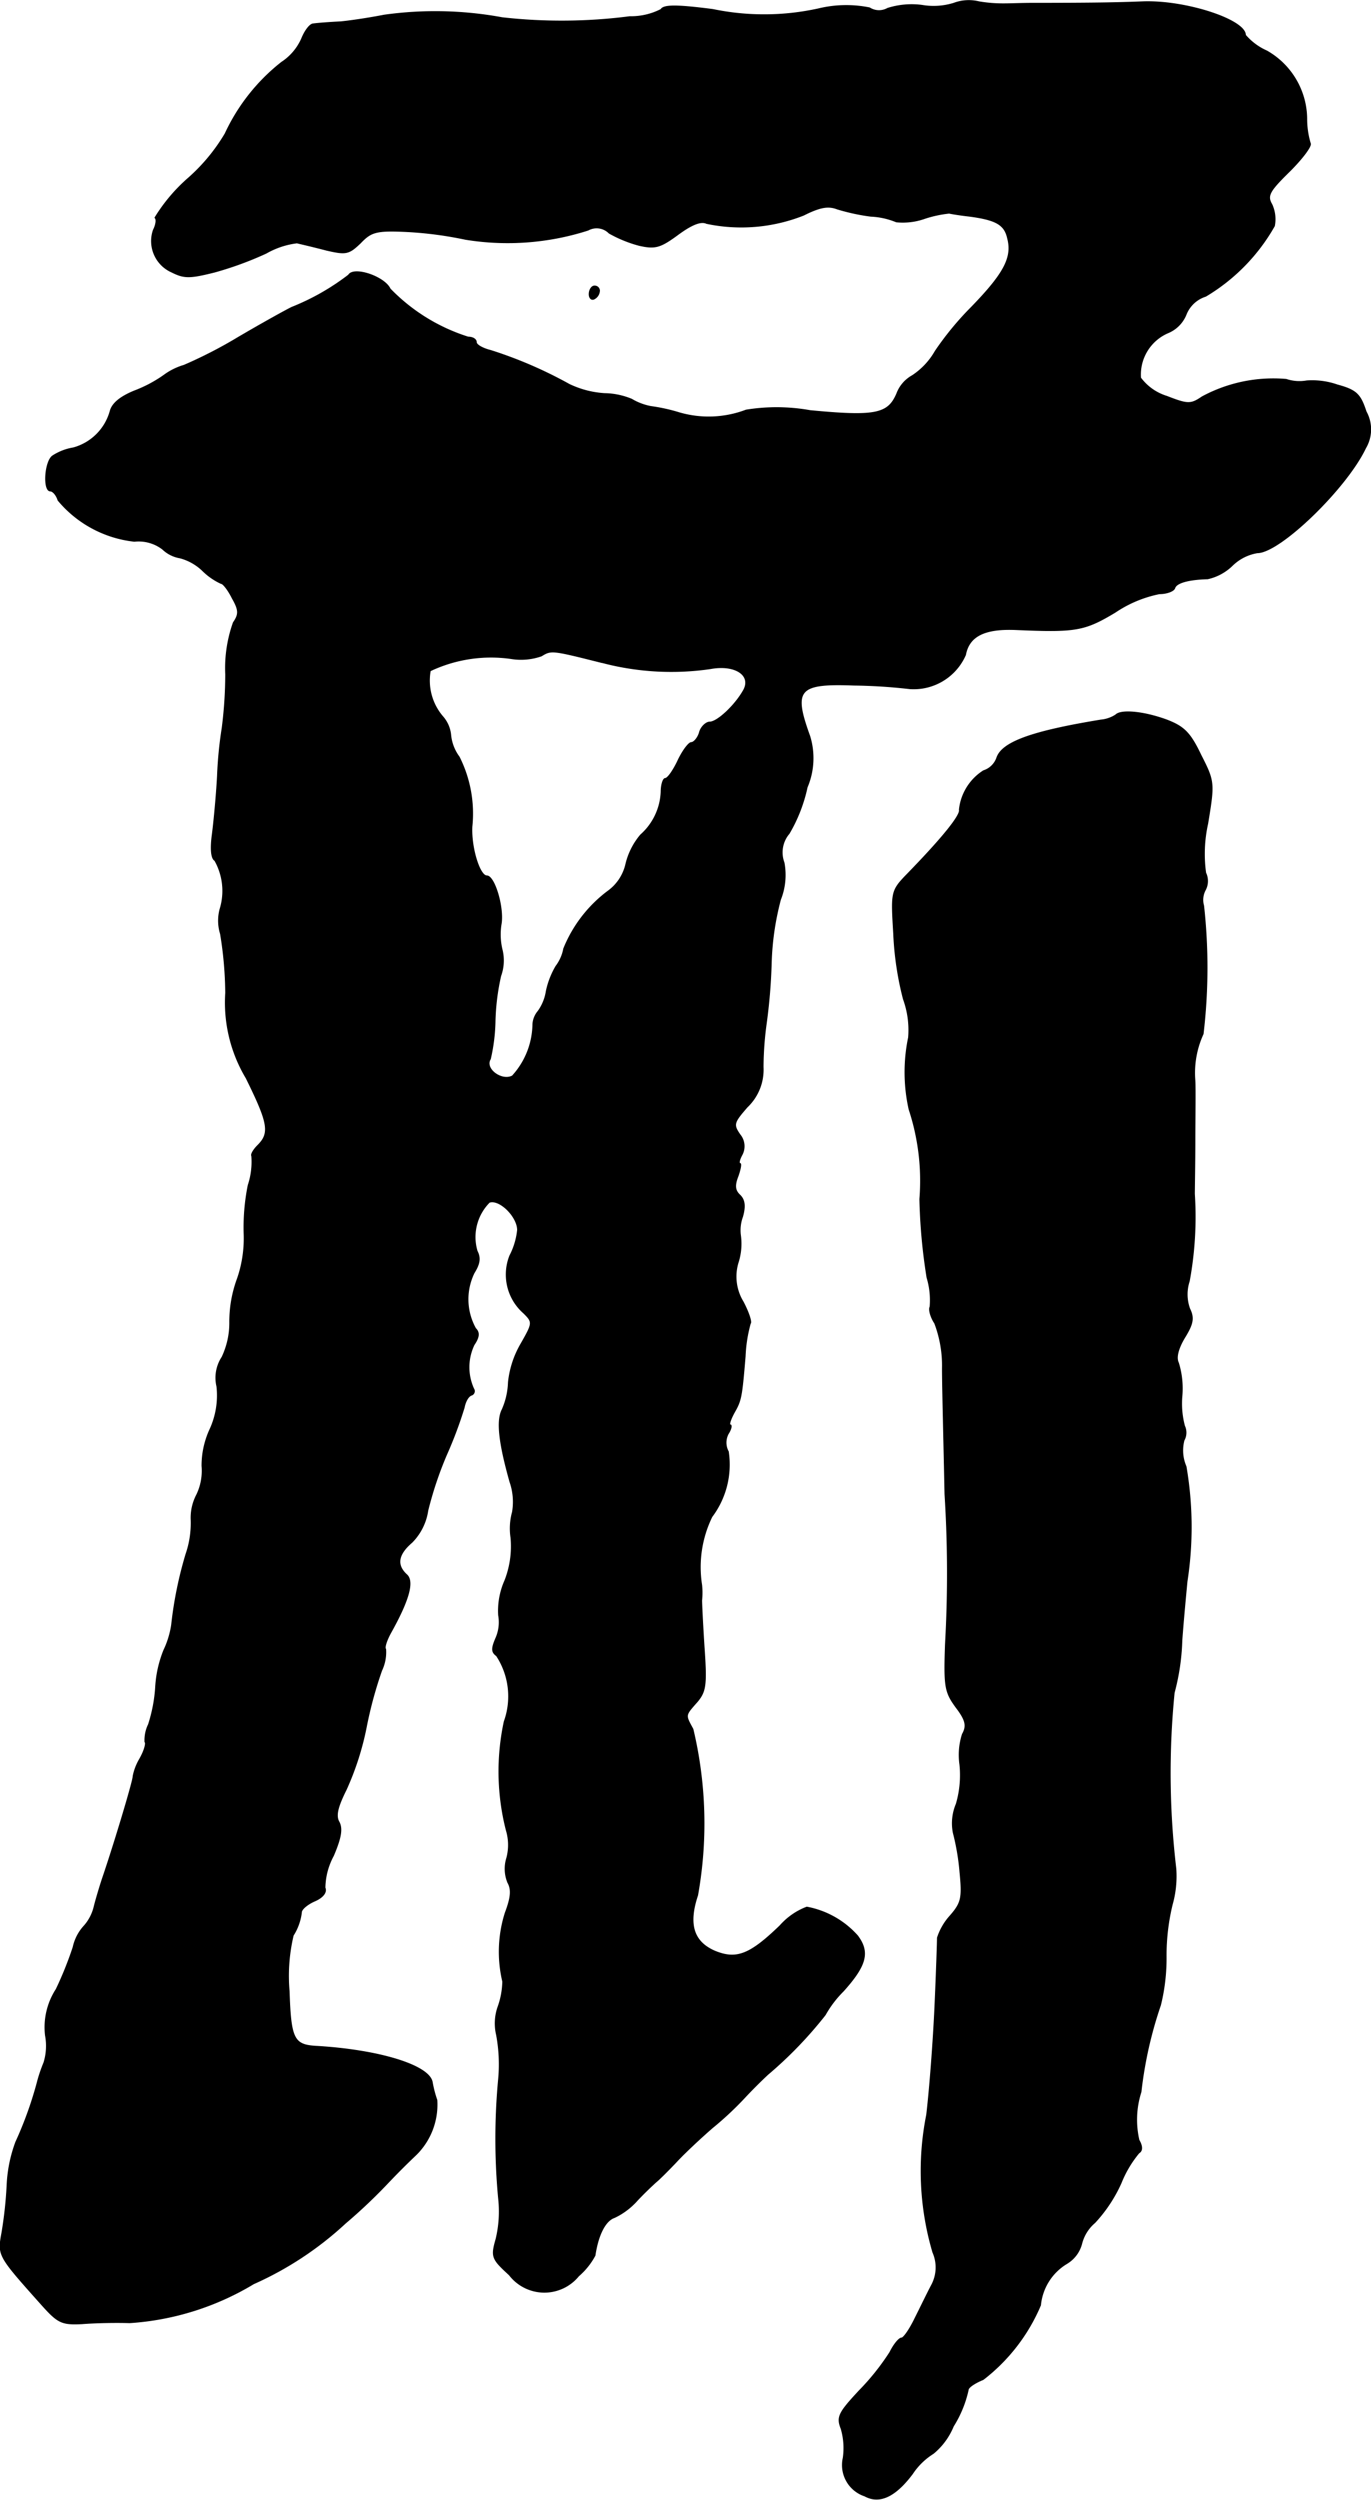
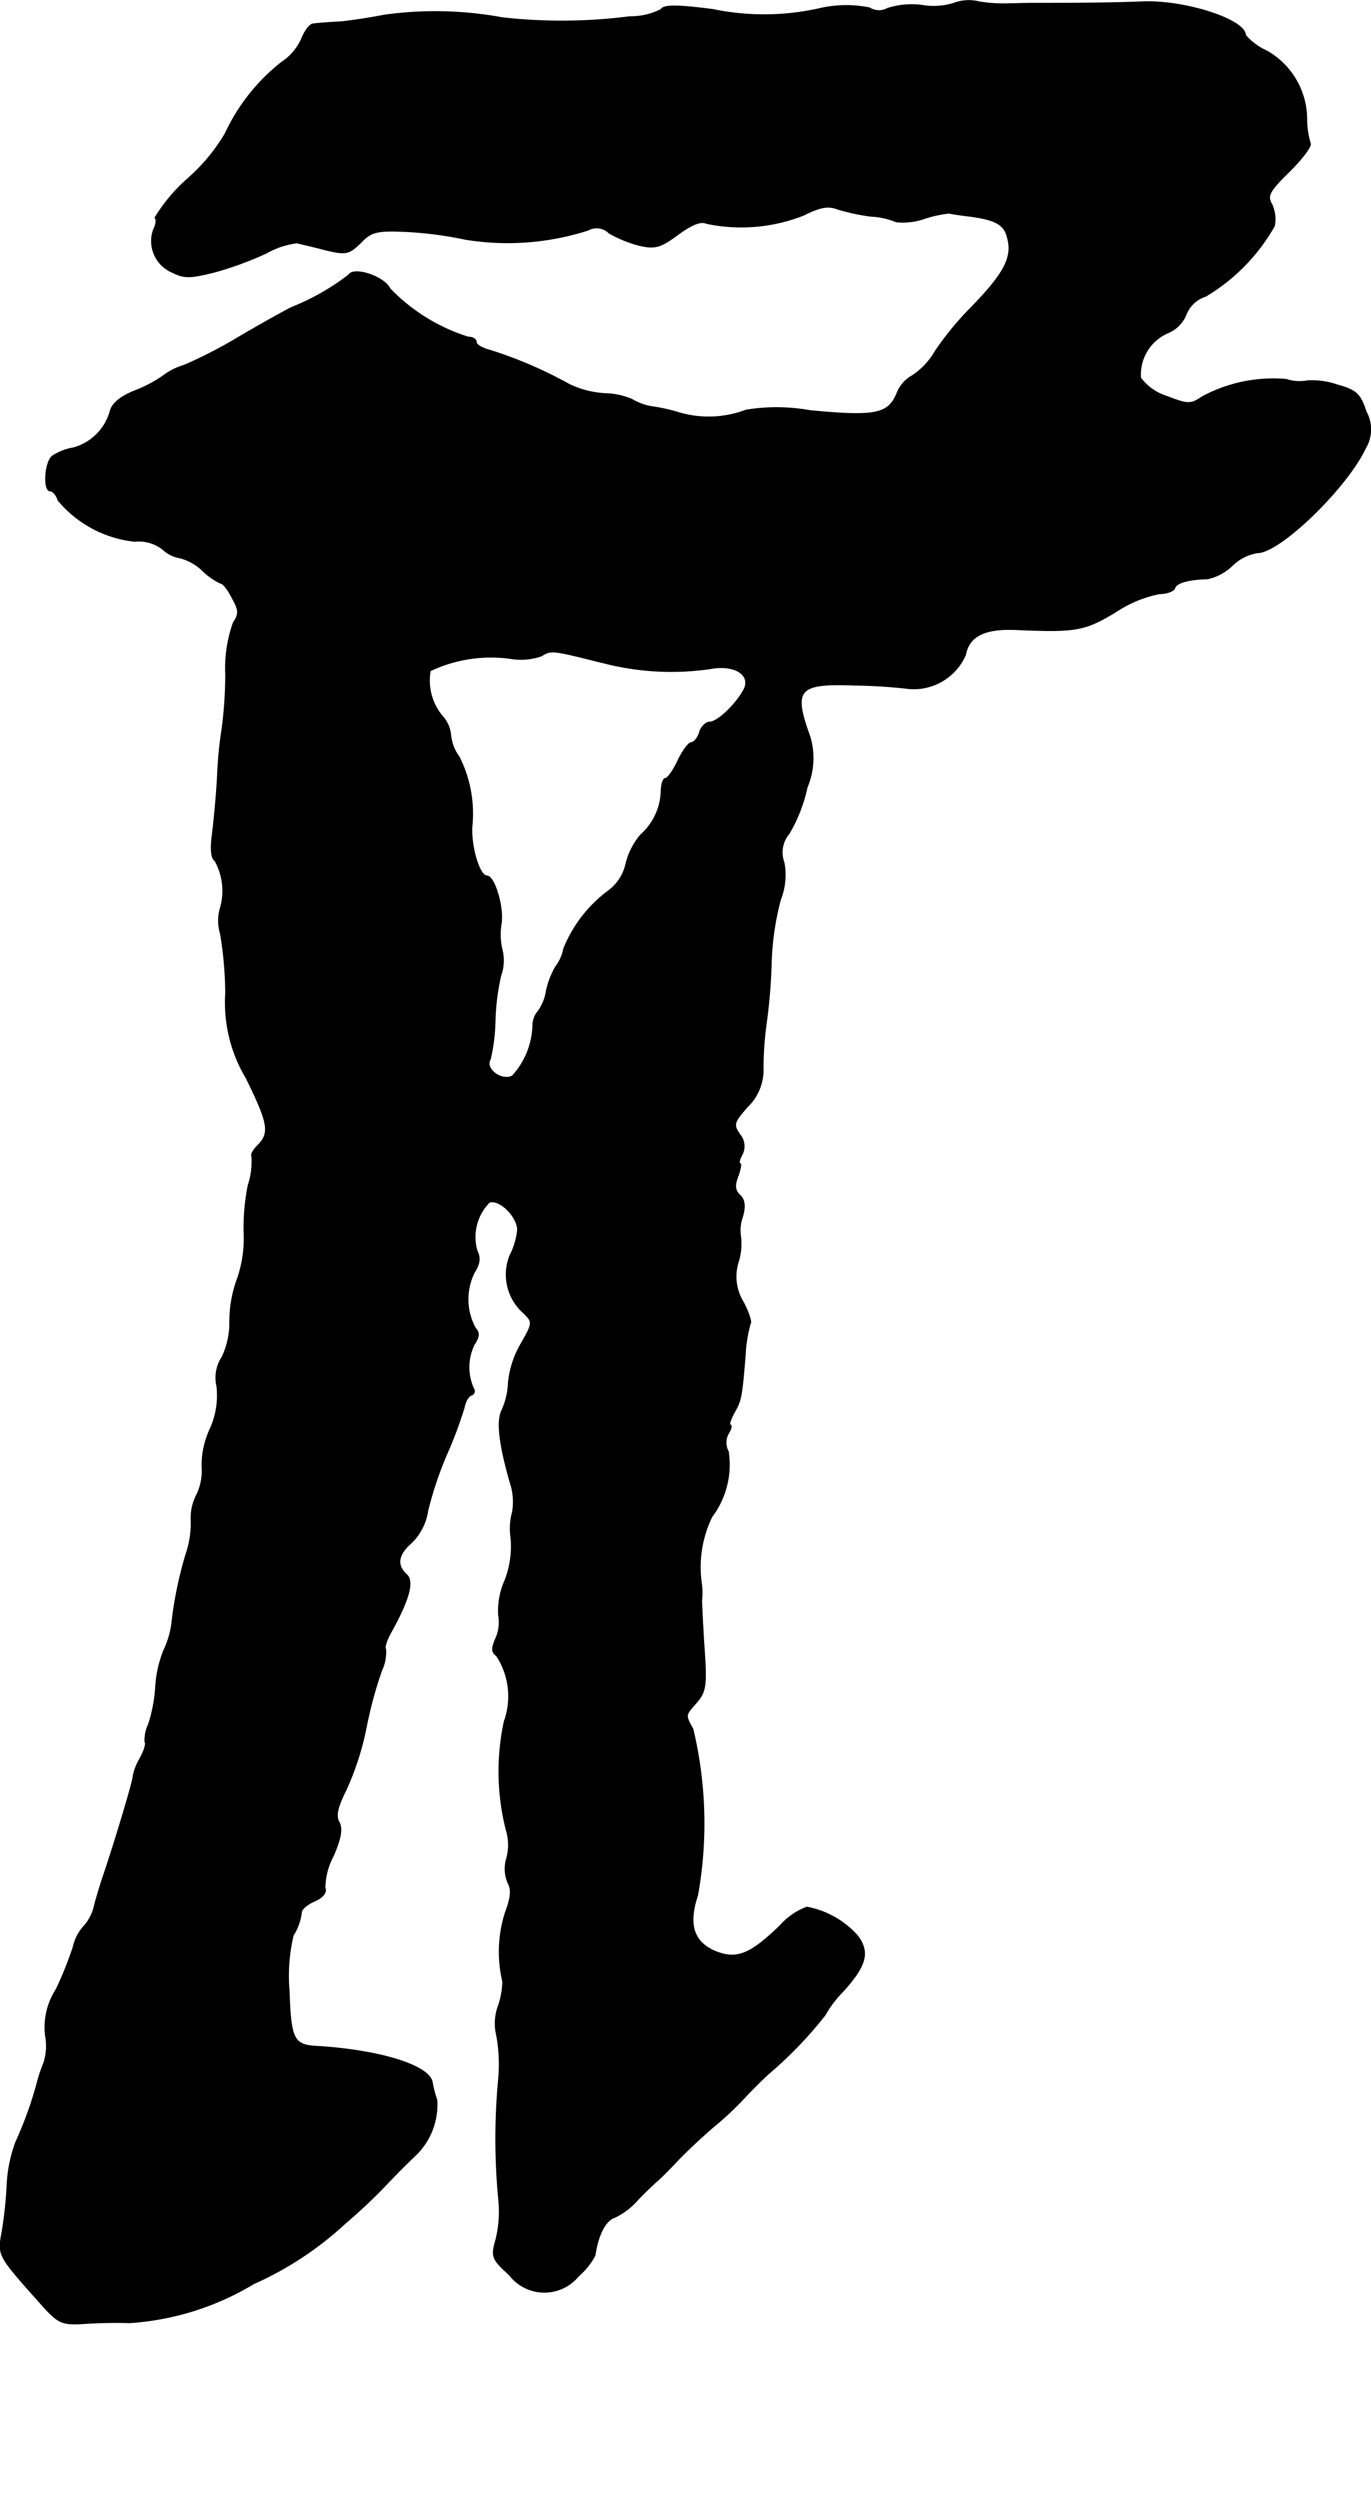
<svg xmlns="http://www.w3.org/2000/svg" version="1.1" width="5.713mm" height="10.411mm" viewBox="0 0 16.196 29.511">
  <defs>
    <style type="text/css">
      .a {
        stroke: #000;
        stroke-linecap: round;
        stroke-linejoin: round;
        stroke-width: 0.01px;
      }
    </style>
  </defs>
  <path class="a" d="M11.267.037a.806.806,0,0,1-.376.024.943.943,0,0,0-.406.036.205.205,0,0,1-.212-.006,1.394,1.394,0,0,0-.606.012A2.987,2.987,0,0,1,8.42.11c-.424-.055-.581-.055-.612,0A.78.78,0,0,1,7.439.195,6.26,6.26,0,0,1,5.931.207,4.353,4.353,0,0,0,4.538.177C4.386.207,4.156.243,4.023.256c-.133.006-.279.018-.321.024-.042,0-.103.085-.139.176A.644.644,0,0,1,3.326.734a2.305,2.305,0,0,0-.666.842,2.182,2.182,0,0,1-.43.521,2.022,2.022,0,0,0-.4.472c.024.018.012.085-.018.145a.4.4,0,0,0,.218.497c.145.073.212.073.503,0a4.018,4.018,0,0,0,.612-.224.971.971,0,0,1,.363-.121c.048.012.206.048.345.085.236.055.267.048.406-.085.127-.133.188-.151.557-.133a4.489,4.489,0,0,1,.684.091,3.109,3.109,0,0,0,1.448-.109.207.207,0,0,1,.248.036,1.512,1.512,0,0,0,.357.145c.188.042.248.024.454-.127.164-.121.273-.164.339-.133A1.999,1.999,0,0,0,9.492,2.539c.194-.097.291-.115.4-.073a2.44,2.44,0,0,0,.394.085.898.898,0,0,1,.303.067.774.774,0,0,0,.321-.036,1.364,1.364,0,0,1,.303-.067c.024.006.133.024.242.036.309.042.412.097.448.26.061.23-.042.424-.466.854a3.622,3.622,0,0,0-.388.478.847.847,0,0,1-.273.291.406.406,0,0,0-.182.212c-.103.242-.254.273-1.024.2a2.238,2.238,0,0,0-.757-.006,1.24,1.24,0,0,1-.793.03,2.138,2.138,0,0,0-.333-.073.694.694,0,0,1-.224-.085.864.864,0,0,0-.321-.067,1.127,1.127,0,0,1-.418-.109,5.065,5.065,0,0,0-.927-.4c-.097-.024-.17-.067-.17-.097,0-.036-.042-.061-.097-.061a2.207,2.207,0,0,1-.921-.569c-.067-.145-.43-.267-.491-.164a2.79,2.79,0,0,1-.672.382c-.085.042-.369.2-.636.357a5.386,5.386,0,0,1-.636.327.755.755,0,0,0-.242.121,1.569,1.569,0,0,1-.345.182c-.164.067-.26.145-.285.236a.621.621,0,0,1-.436.436.642.642,0,0,0-.248.097c-.091.073-.109.412-.024.412.03,0,.073.048.091.109a1.367,1.367,0,0,0,.902.485A.466.466,0,0,1,1.921,6.482a.389.389,0,0,0,.206.103.612.612,0,0,1,.267.151.762.762,0,0,0,.218.151c.024,0,.085.079.133.176.079.139.079.188.012.285a1.603,1.603,0,0,0-.091.612,5.047,5.047,0,0,1-.042.636,4.828,4.828,0,0,0-.055.563c-.012.23-.042.545-.061.69-.024.176-.012.285.03.309a.731.731,0,0,1,.061.575.53.53,0,0,0,.006.291,4.479,4.479,0,0,1,.061.697,1.736,1.736,0,0,0,.242,1.005c.26.527.285.648.139.793-.055.055-.085.109-.073.127a.879.879,0,0,1-.042.345,2.508,2.508,0,0,0-.048.588,1.455,1.455,0,0,1-.079.515,1.462,1.462,0,0,0-.091.515.943.943,0,0,1-.091.412.445.445,0,0,0-.061.345.958.958,0,0,1-.085.515,1.024,1.024,0,0,0-.091.424.654.654,0,0,1-.061.339.584.584,0,0,0-.067.303,1.129,1.129,0,0,1-.061.4,4.65,4.65,0,0,0-.17.836,1.051,1.051,0,0,1-.091.297,1.371,1.371,0,0,0-.097.424,1.786,1.786,0,0,1-.085.454.429.429,0,0,0-.042.206c.018.012-.006.103-.061.2a.645.645,0,0,0-.079.206c.006.036-.206.745-.345,1.157-.048.139-.097.309-.115.382a.528.528,0,0,1-.115.224.538.538,0,0,0-.133.254,4.198,4.198,0,0,1-.2.497.826.826,0,0,0-.127.545.67.67,0,0,1-.018.321,1.763,1.763,0,0,0-.073.212,4.435,4.435,0,0,1-.26.727,1.681,1.681,0,0,0-.103.515,4.756,4.756,0,0,1-.061.557c-.048.267-.048.267.46.836.2.224.242.248.485.236.145-.012.4-.018.563-.012a3.248,3.248,0,0,0,1.466-.46,3.961,3.961,0,0,0,1.084-.715A6.344,6.344,0,0,0,4.58,25.773c.115-.121.218-.224.339-.339a.831.831,0,0,0,.242-.642,1.37,1.37,0,0,1-.055-.212c-.036-.2-.636-.382-1.387-.424-.248-.018-.285-.091-.303-.648a2.065,2.065,0,0,1,.048-.66.646.646,0,0,0,.097-.273c0-.036.073-.097.157-.133.097-.042.145-.103.121-.157A.818.818,0,0,1,3.938,21.909c.091-.212.109-.321.067-.4-.042-.073-.018-.176.085-.382a3.364,3.364,0,0,0,.236-.733,4.794,4.794,0,0,1,.182-.672.506.506,0,0,0,.048-.254c-.018-.018.012-.109.067-.206.212-.382.267-.594.182-.672-.127-.115-.103-.242.061-.382a.672.672,0,0,0,.188-.376,4.277,4.277,0,0,1,.224-.666,4.921,4.921,0,0,0,.206-.551c.012-.067.048-.133.085-.145a.05.05,0,0,0,.033-.063l-.008-.016a.612.612,0,0,1,.006-.515c.061-.091.067-.145.018-.194a.708.708,0,0,1-.018-.654c.067-.109.079-.176.036-.26a.583.583,0,0,1,.145-.575c.121-.042.333.17.333.327a.845.845,0,0,1-.091.303.604.604,0,0,0,.164.678c.109.109.109.115-.036.369a1.133,1.133,0,0,0-.145.448.863.863,0,0,1-.073.321c-.067.127-.042.382.091.854a.719.719,0,0,1,.03.357.73.73,0,0,0-.018.303,1.105,1.105,0,0,1-.073.509.878.878,0,0,0-.073.406.465.465,0,0,1-.036.279c-.048.115-.048.157.012.2a.874.874,0,0,1,.091.775,2.806,2.806,0,0,0,.024,1.284.598.598,0,0,1,.006.327.427.427,0,0,0,.012.291c.048.085.036.182-.03.357a1.523,1.523,0,0,0-.03.812.945.945,0,0,1-.055.297.588.588,0,0,0-.018.333,1.9,1.9,0,0,1,.024.521,7.545,7.545,0,0,0,0,1.411,1.389,1.389,0,0,1-.03.478c-.061.212-.048.236.157.424a.522.522,0,0,0,.818.012.846.846,0,0,0,.194-.242c.036-.242.121-.412.23-.448a.84.84,0,0,0,.267-.2c.085-.091.194-.194.236-.23s.151-.145.242-.242.279-.273.412-.388a3.889,3.889,0,0,0,.382-.357c.073-.079.194-.2.273-.273a4.814,4.814,0,0,0,.678-.703,1.257,1.257,0,0,1,.212-.279c.273-.303.315-.46.17-.654a1.063,1.063,0,0,0-.6-.339.799.799,0,0,0-.315.218c-.357.345-.515.406-.769.303-.254-.109-.321-.315-.206-.66a4.808,4.808,0,0,0-.055-1.962c-.091-.17-.097-.157.048-.321.103-.121.115-.2.085-.63-.018-.273-.03-.527-.03-.569a.901.901,0,0,0,0-.182,1.355,1.355,0,0,1,.121-.806,1.024,1.024,0,0,0,.194-.769.22.22,0,0,1,0-.212c.036-.055.042-.103.024-.103s0-.061.042-.139c.085-.151.091-.17.133-.672a1.691,1.691,0,0,1,.061-.388c.018-.012-.018-.127-.085-.254a.571.571,0,0,1-.055-.478.728.728,0,0,0,.024-.303.465.465,0,0,1,.024-.224c.036-.127.024-.2-.03-.254-.061-.055-.067-.115-.024-.224.03-.085.042-.151.024-.151s-.006-.048.024-.103a.215.215,0,0,0-.024-.236c-.085-.121-.073-.145.085-.327a.608.608,0,0,0,.188-.472A3.884,3.884,0,0,1,9.05,12.097,6.584,6.584,0,0,0,9.111,11.37a3.27,3.27,0,0,1,.109-.751.788.788,0,0,0,.042-.436.344.344,0,0,1,.061-.345,1.836,1.836,0,0,0,.212-.545.882.882,0,0,0,.03-.606c-.2-.551-.133-.624.521-.6a6.376,6.376,0,0,1,.66.042.667.667,0,0,0,.66-.4c.042-.224.23-.315.606-.297.697.03.8.012,1.163-.206a1.439,1.439,0,0,1,.521-.218c.085,0,.17-.03.182-.067.018-.061.157-.103.388-.109a.604.604,0,0,0,.291-.157.555.555,0,0,1,.297-.151c.267,0,1.054-.763,1.278-1.236a.433.433,0,0,0,.006-.43c-.067-.206-.115-.254-.339-.315a.905.905,0,0,0-.363-.048.491.491,0,0,1-.242-.018,1.774,1.774,0,0,0-.993.206c-.133.091-.17.091-.418-.006a.607.607,0,0,1-.309-.218.537.537,0,0,1,.327-.533.391.391,0,0,0,.212-.218.367.367,0,0,1,.23-.212,2.26,2.26,0,0,0,.812-.83.419.419,0,0,0-.03-.254c-.061-.103-.03-.157.212-.394.151-.151.26-.297.242-.327a1.008,1.008,0,0,1-.042-.291.93.93,0,0,0-.472-.8A.711.711,0,0,1,14.713.413c0-.182-.709-.412-1.211-.394-.291.012-.606.018-1.314.018-.109,0-.248.006-.303.006a1.698,1.698,0,0,1-.321-.024A.503.503,0,0,0,11.267.037Zm-4.155,7.783a3.204,3.204,0,0,0,1.278.073c.297-.055.491.079.394.254s-.309.376-.4.376c-.042,0-.103.055-.121.121s-.067.121-.097.121-.103.097-.157.212-.121.212-.151.212c-.024,0-.048.073-.048.157a.717.717,0,0,1-.242.509.832.832,0,0,0-.176.351.541.541,0,0,1-.212.315,1.592,1.592,0,0,0-.521.678.486.486,0,0,1-.091.206.977.977,0,0,0-.115.297.542.542,0,0,1-.097.236.261.261,0,0,0-.061.151.923.923,0,0,1-.242.612c-.127.067-.333-.085-.26-.2a2.179,2.179,0,0,0,.055-.43,2.718,2.718,0,0,1,.067-.551.532.532,0,0,0,.018-.303.76.76,0,0,1-.012-.315c.03-.194-.079-.563-.17-.563-.085,0-.188-.333-.176-.581a1.487,1.487,0,0,0-.151-.824A.513.513,0,0,1,5.325,8.681a.386.386,0,0,0-.091-.218.653.653,0,0,1-.151-.545,1.676,1.676,0,0,1,.951-.145A.732.732,0,0,0,6.397,7.742c.115-.073.133-.067.715.079Z" />
-   <path class="a" d="M6.96,3.472c0,.048.03.073.061.055a.115.115,0,0,0,.061-.097.056.056,0,0,0-.057-.055l-.003 0C6.991,3.375,6.96,3.417,6.96,3.472Z" />
-   <path class="a" d="M13.181,8.438a.385.385,0,0,1-.176.061c-.812.133-1.169.26-1.23.448a.245.245,0,0,1-.157.151.622.622,0,0,0-.285.46c.018.061-.188.321-.606.751-.2.206-.2.212-.17.709a3.709,3.709,0,0,0,.115.775,1.07,1.07,0,0,1,.061.454,2.021,2.021,0,0,0,.006.848,2.689,2.689,0,0,1,.127,1.06,6.751,6.751,0,0,0,.085.927.918.918,0,0,1,.036.345c-.018.03.006.121.055.194a1.407,1.407,0,0,1,.091.533c0,.218.018.884.03,1.484a14.923,14.923,0,0,1,.006,1.769c-.018.509-.006.569.127.751.115.151.127.218.073.315a.802.802,0,0,0-.03.357,1.212,1.212,0,0,1-.042.466.586.586,0,0,0-.036.339,2.757,2.757,0,0,1,.079.466c.03.303.018.363-.115.515a.713.713,0,0,0-.151.26c0,.048-.012.418-.03.818s-.061.969-.097,1.272a3.394,3.394,0,0,0,.073,1.623.442.442,0,0,1-.018.394c-.048.091-.133.267-.194.388-.061.127-.133.23-.157.23-.03,0-.091.073-.139.17a2.851,2.851,0,0,1-.363.454c-.242.26-.267.309-.212.448a.813.813,0,0,1,.024.345.384.384,0,0,0,.254.448c.176.097.363.006.563-.26a.811.811,0,0,1,.248-.242.815.815,0,0,0,.236-.321,1.349,1.349,0,0,0,.176-.43c0-.03.085-.085.176-.121a2.173,2.173,0,0,0,.678-.878.645.645,0,0,1,.309-.491.385.385,0,0,0,.176-.23.479.479,0,0,1,.157-.254,1.727,1.727,0,0,0,.309-.466,1.314,1.314,0,0,1,.212-.357c.042-.024.042-.079,0-.151a1.071,1.071,0,0,1,.024-.569,4.796,4.796,0,0,1,.23-1.024,2.306,2.306,0,0,0,.067-.575,2.531,2.531,0,0,1,.073-.618,1.234,1.234,0,0,0,.042-.418A9.594,9.594,0,0,1,13.871,19.983a2.689,2.689,0,0,0,.091-.618c.018-.248.048-.563.061-.697A4.216,4.216,0,0,0,14.011,17.312a.476.476,0,0,1-.024-.309.187.187,0,0,0,.006-.17,1.024,1.024,0,0,1-.03-.357,1.024,1.024,0,0,0-.042-.388c-.03-.061-.006-.164.073-.297.097-.157.115-.23.061-.339a.497.497,0,0,1-.006-.327,4.169,4.169,0,0,0,.061-1.03c0-.085.006-.369.006-.636s.006-.581,0-.703a1.101,1.101,0,0,1,.097-.551,6.664,6.664,0,0,0,.006-1.514.246.246,0,0,1,.018-.182.226.226,0,0,0,.006-.206,1.643,1.643,0,0,1,.024-.581c.079-.478.079-.497-.079-.806-.127-.267-.2-.339-.406-.418C13.52,8.402,13.247,8.372,13.181,8.438Z" />
</svg>